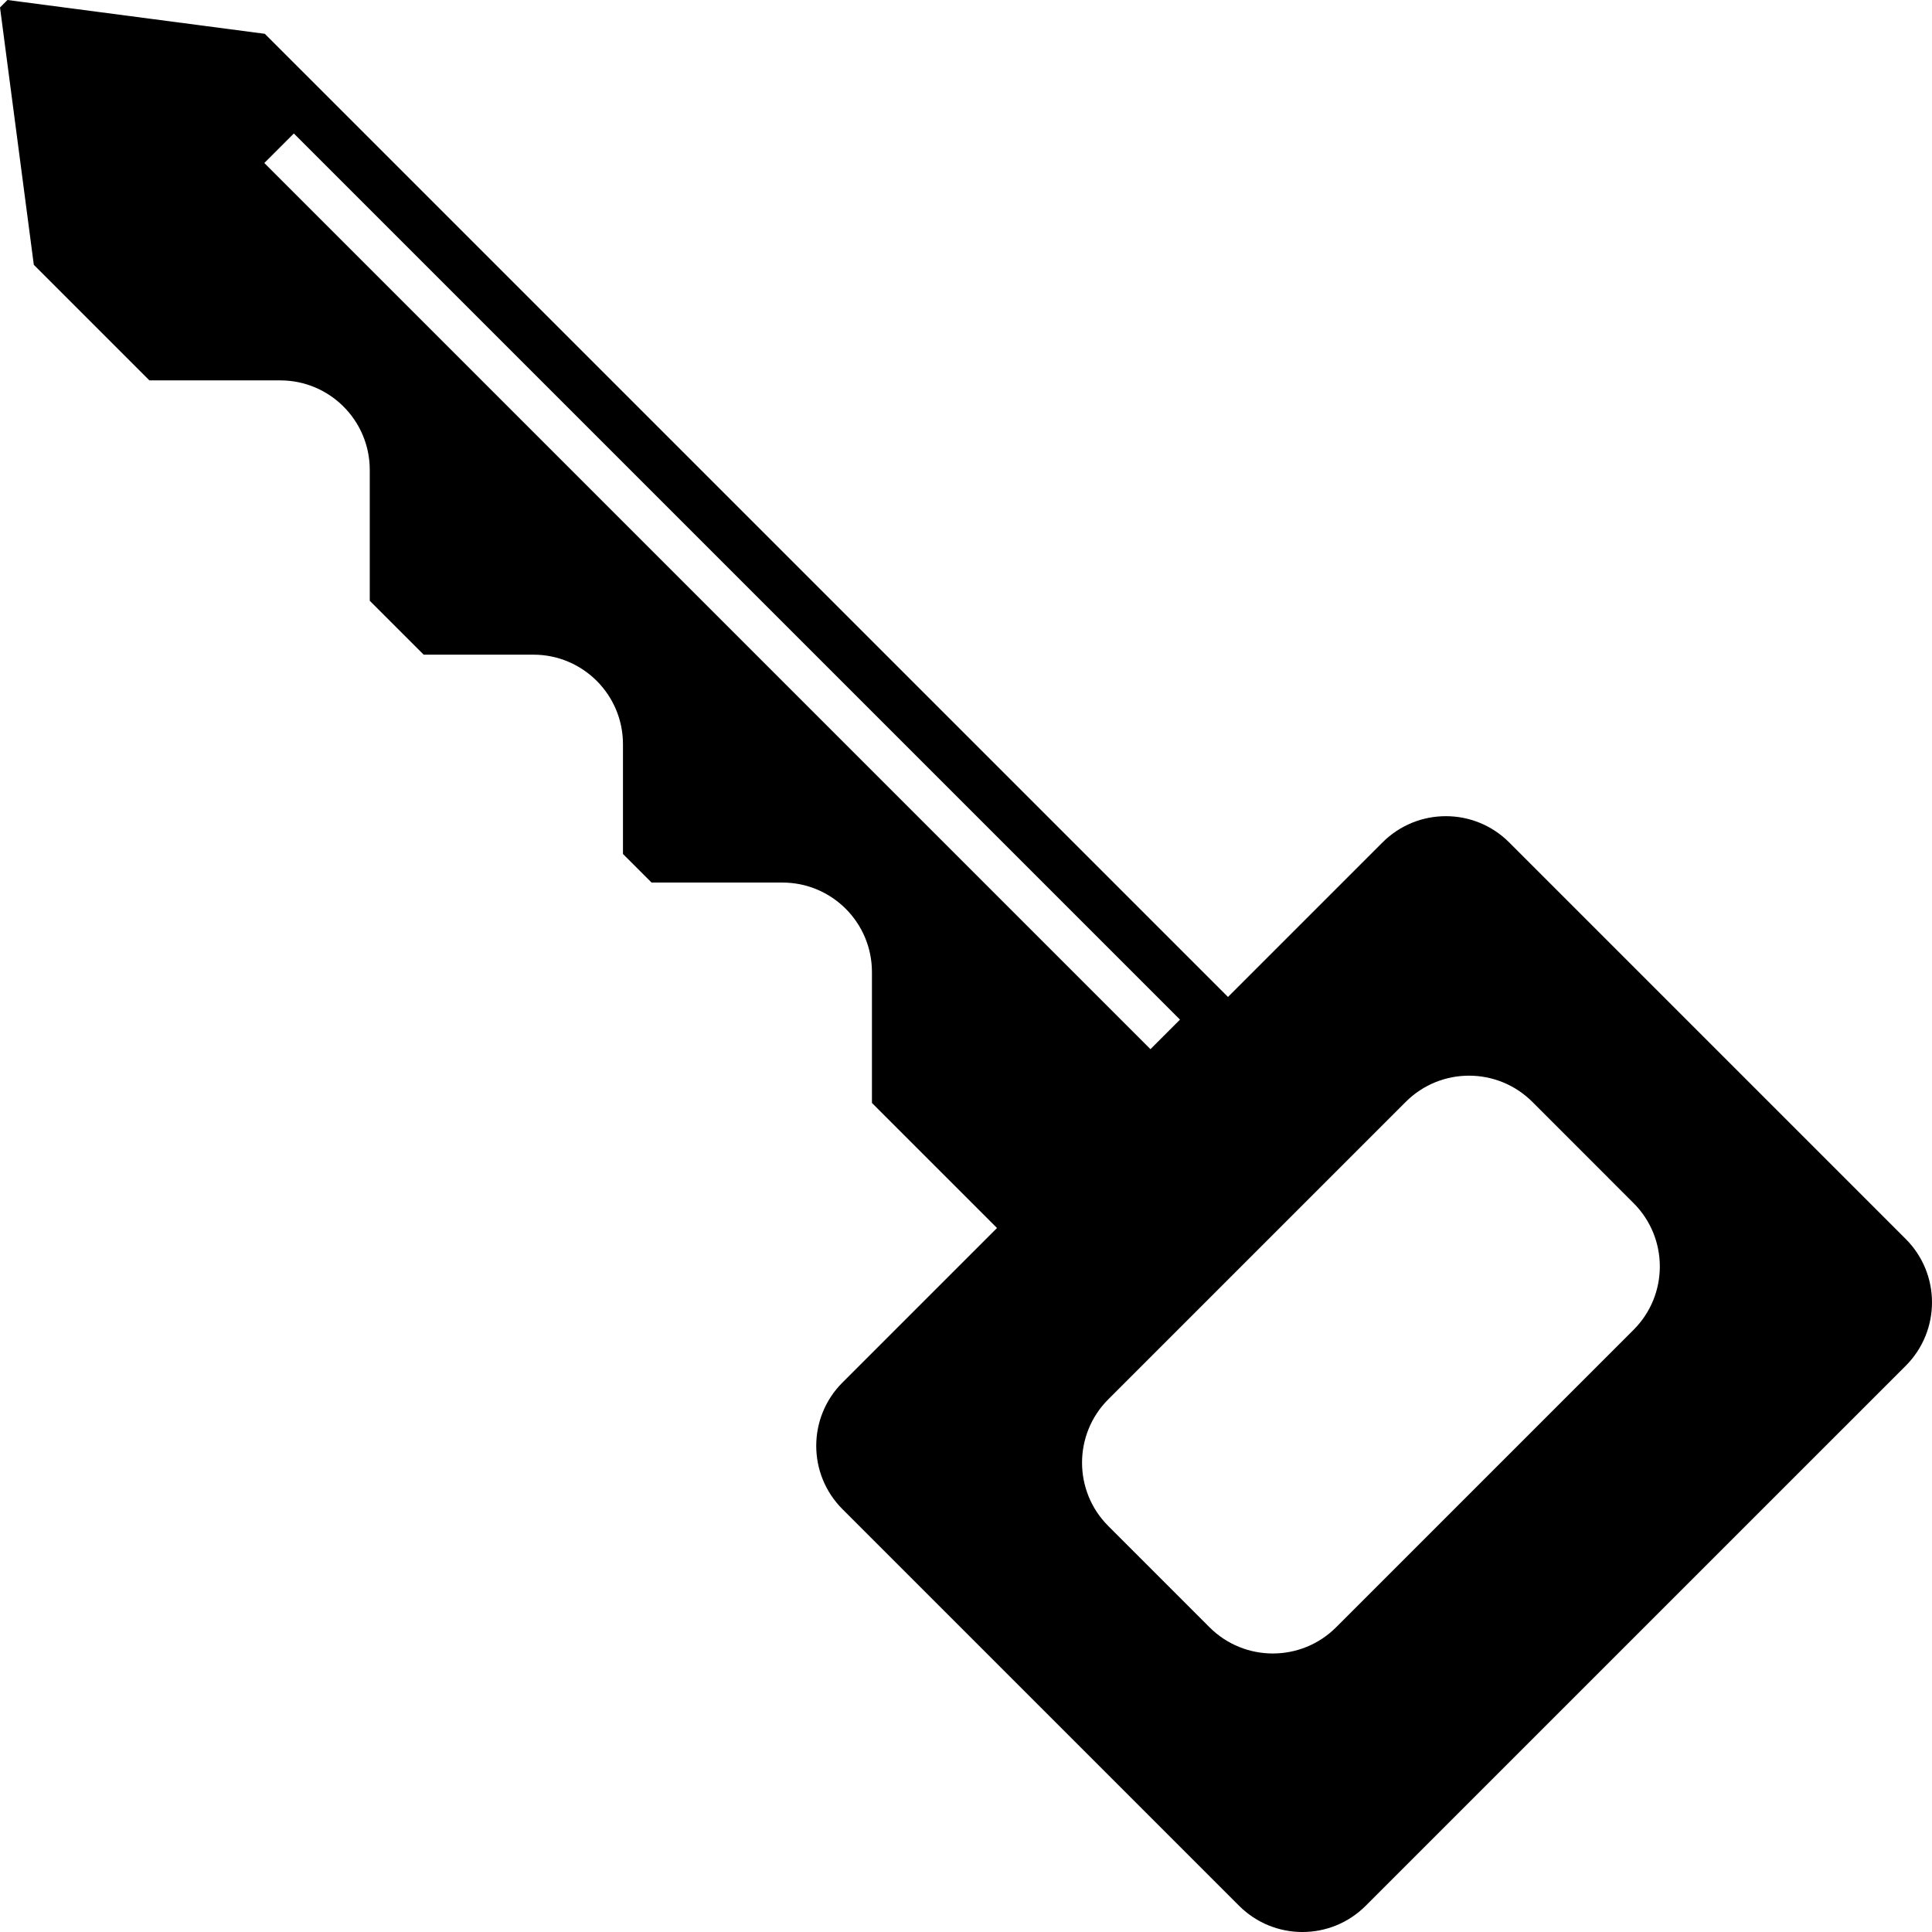
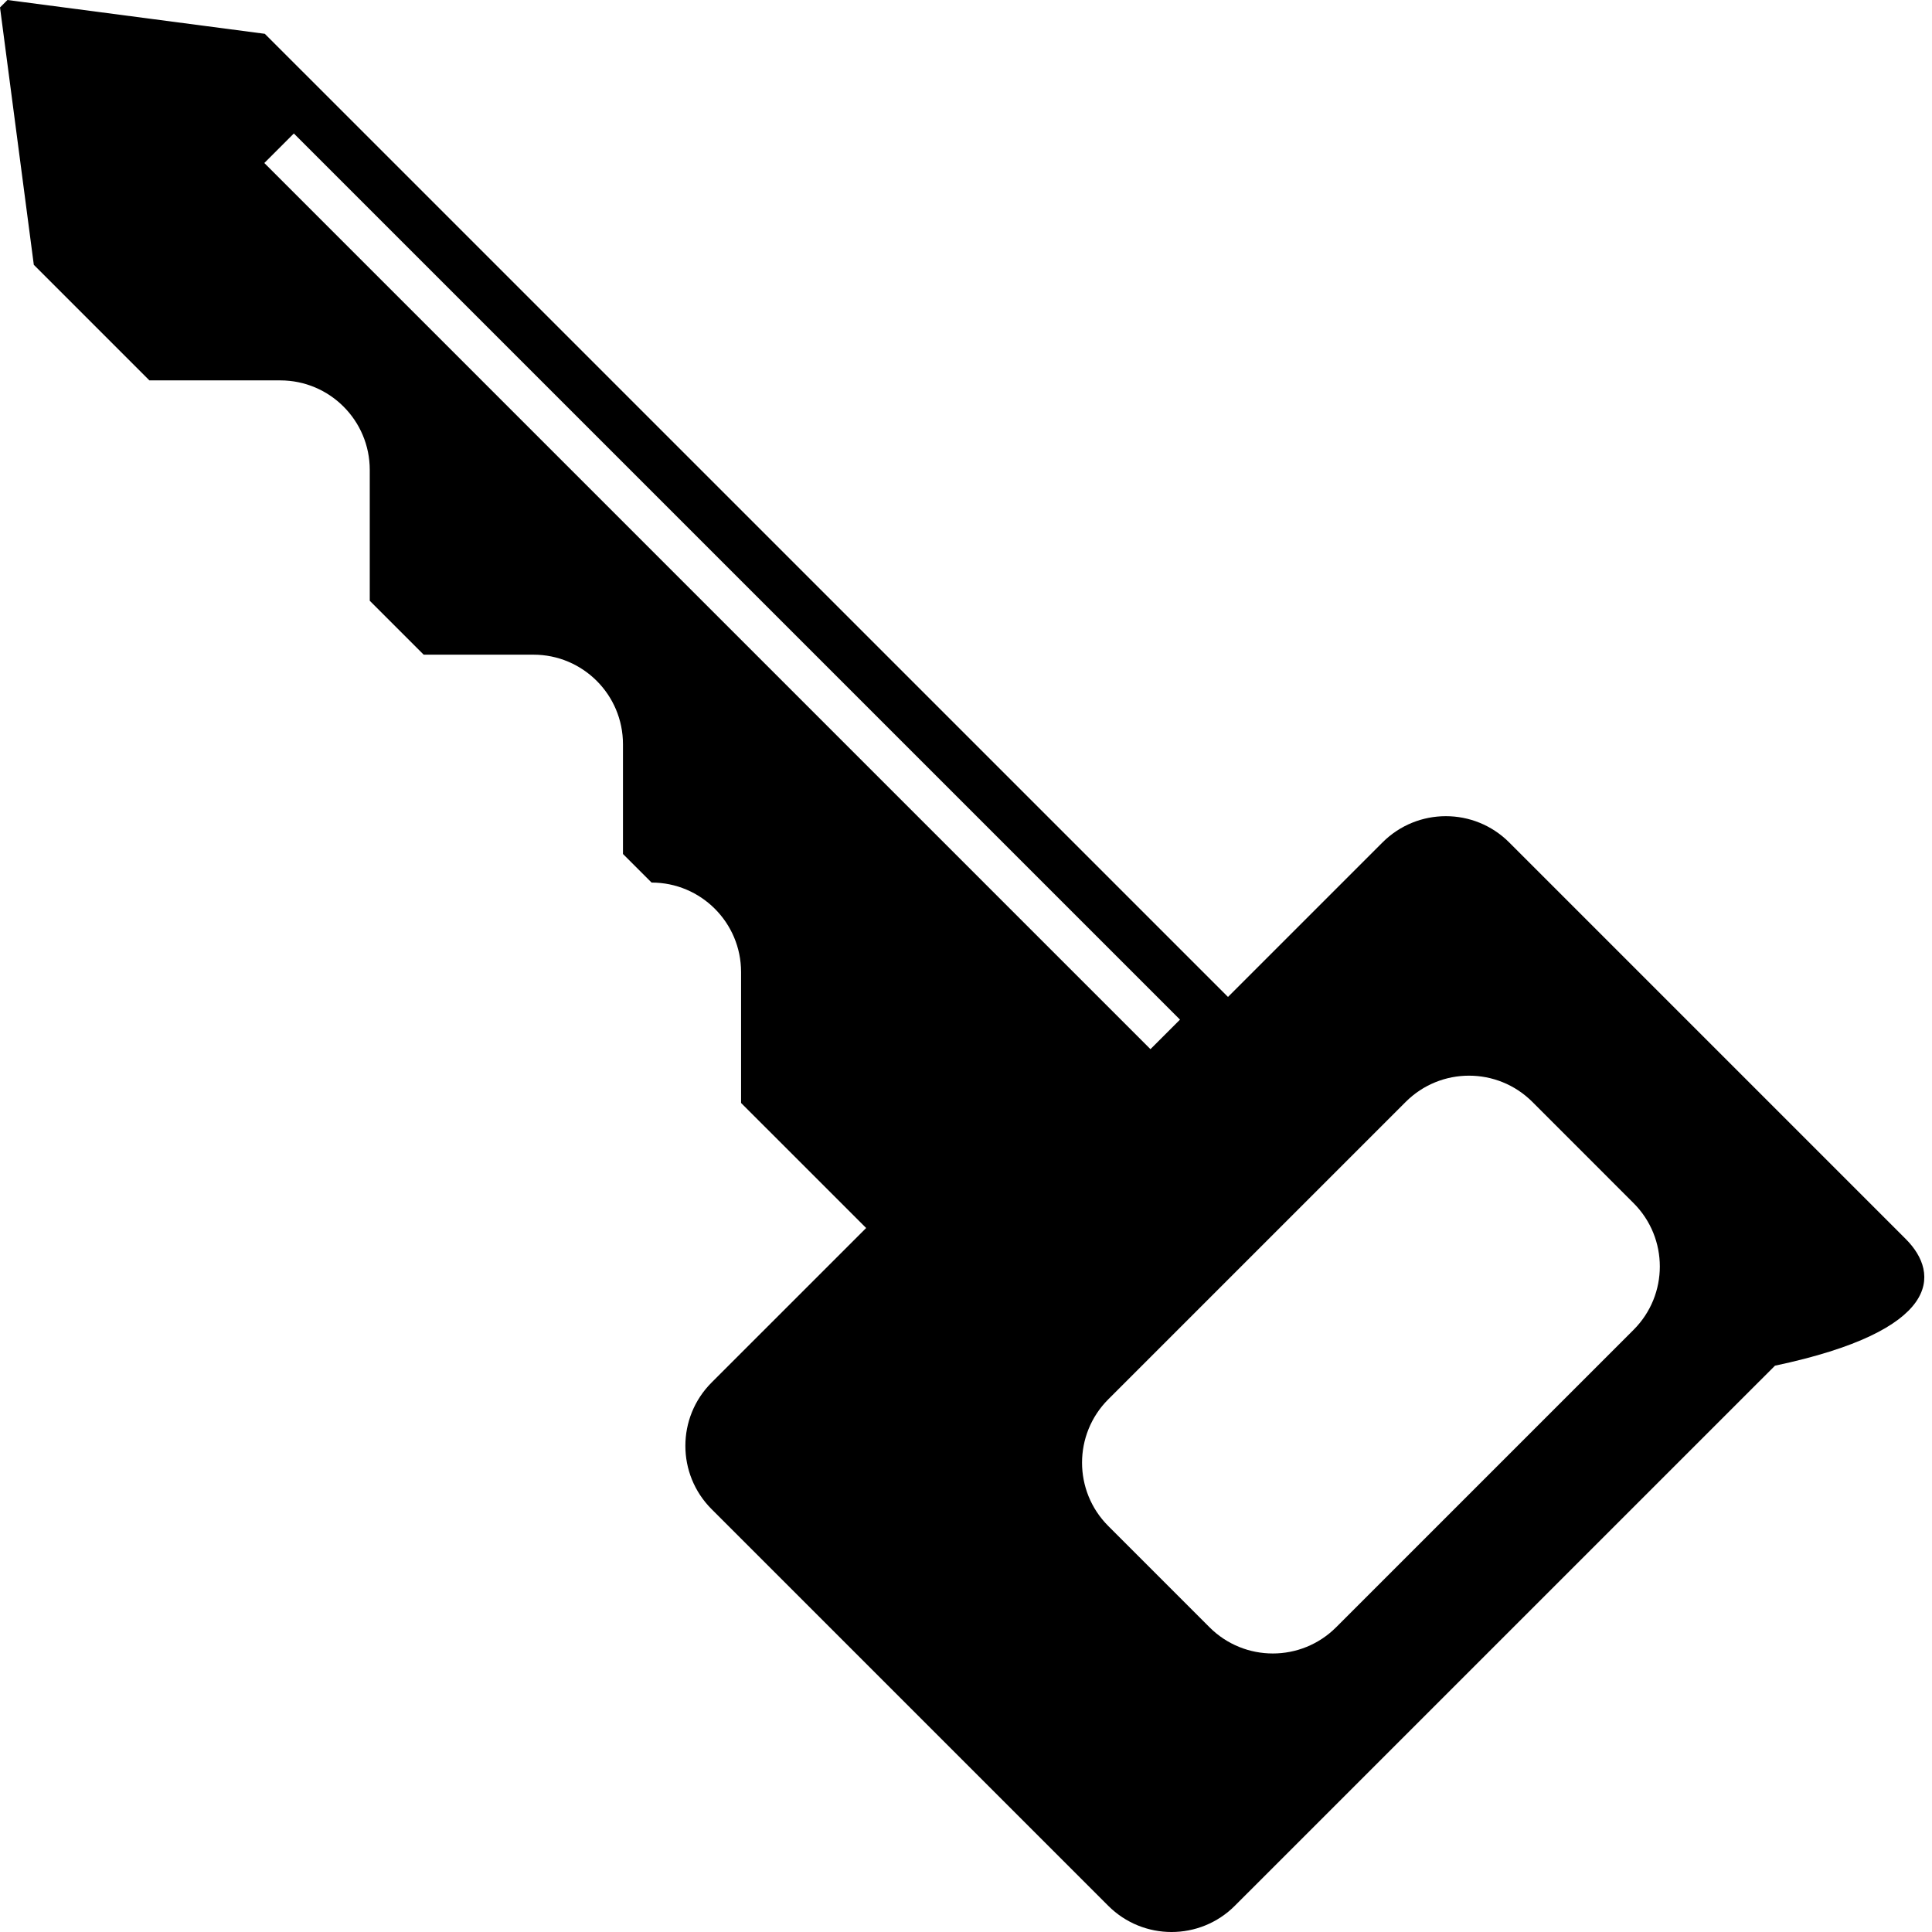
<svg xmlns="http://www.w3.org/2000/svg" version="1.1" id="Capa_1" x="0px" y="0px" width="472.085px" height="472.086px" viewBox="0 0 472.085 472.086" style="enable-background:new 0 0 472.085 472.086;" xml:space="preserve">
  <g>
-     <path d="M465.68,302.76l-96.918-96.923c-8.544-8.539-22.394-8.539-30.934,0l-37.768,37.766L64.708,8.26L1.824,0L0.002,1.821   l8.26,62.886l28.241,28.241h31.979c12.08,0,21.868,9.794,21.868,21.871v31.979l13.174,13.171h26.825   c12.079,0,21.873,9.794,21.873,21.876v26.824l6.989,6.985h31.977c12.08,0,21.87,9.795,21.87,21.872v31.981l30.56,30.556   l-37.766,37.763c-8.54,8.541-8.54,22.391,0,30.933l96.921,96.919c8.542,8.543,22.397,8.548,30.934,0l131.986-131.973   C474.216,325.146,474.216,311.302,465.68,302.76z M64.586,39.832l7.216-7.216l216.53,216.53l-7.218,7.218L64.586,39.832z    M399.173,324.933l-72.69,72.69c-8.539,8.541-22.402,8.541-30.938,0L270.8,372.872c-8.536-8.535-8.536-22.392,0-30.938   l72.692-72.69c8.54-8.537,22.389-8.537,30.938,0l24.742,24.749C407.711,302.541,407.721,316.385,399.173,324.933z" />
+     <path d="M465.68,302.76l-96.918-96.923c-8.544-8.539-22.394-8.539-30.934,0l-37.768,37.766L64.708,8.26L1.824,0L0.002,1.821   l8.26,62.886l28.241,28.241h31.979c12.08,0,21.868,9.794,21.868,21.871v31.979l13.174,13.171h26.825   c12.079,0,21.873,9.794,21.873,21.876v26.824l6.989,6.985c12.08,0,21.87,9.795,21.87,21.872v31.981l30.56,30.556   l-37.766,37.763c-8.54,8.541-8.54,22.391,0,30.933l96.921,96.919c8.542,8.543,22.397,8.548,30.934,0l131.986-131.973   C474.216,325.146,474.216,311.302,465.68,302.76z M64.586,39.832l7.216-7.216l216.53,216.53l-7.218,7.218L64.586,39.832z    M399.173,324.933l-72.69,72.69c-8.539,8.541-22.402,8.541-30.938,0L270.8,372.872c-8.536-8.535-8.536-22.392,0-30.938   l72.692-72.69c8.54-8.537,22.389-8.537,30.938,0l24.742,24.749C407.711,302.541,407.721,316.385,399.173,324.933z" />
  </g>
  <g>
</g>
  <g>
</g>
  <g>
</g>
  <g>
</g>
  <g>
</g>
  <g>
</g>
  <g>
</g>
  <g>
</g>
  <g>
</g>
  <g>
</g>
  <g>
</g>
  <g>
</g>
  <g>
</g>
  <g>
</g>
  <g>
</g>
</svg>